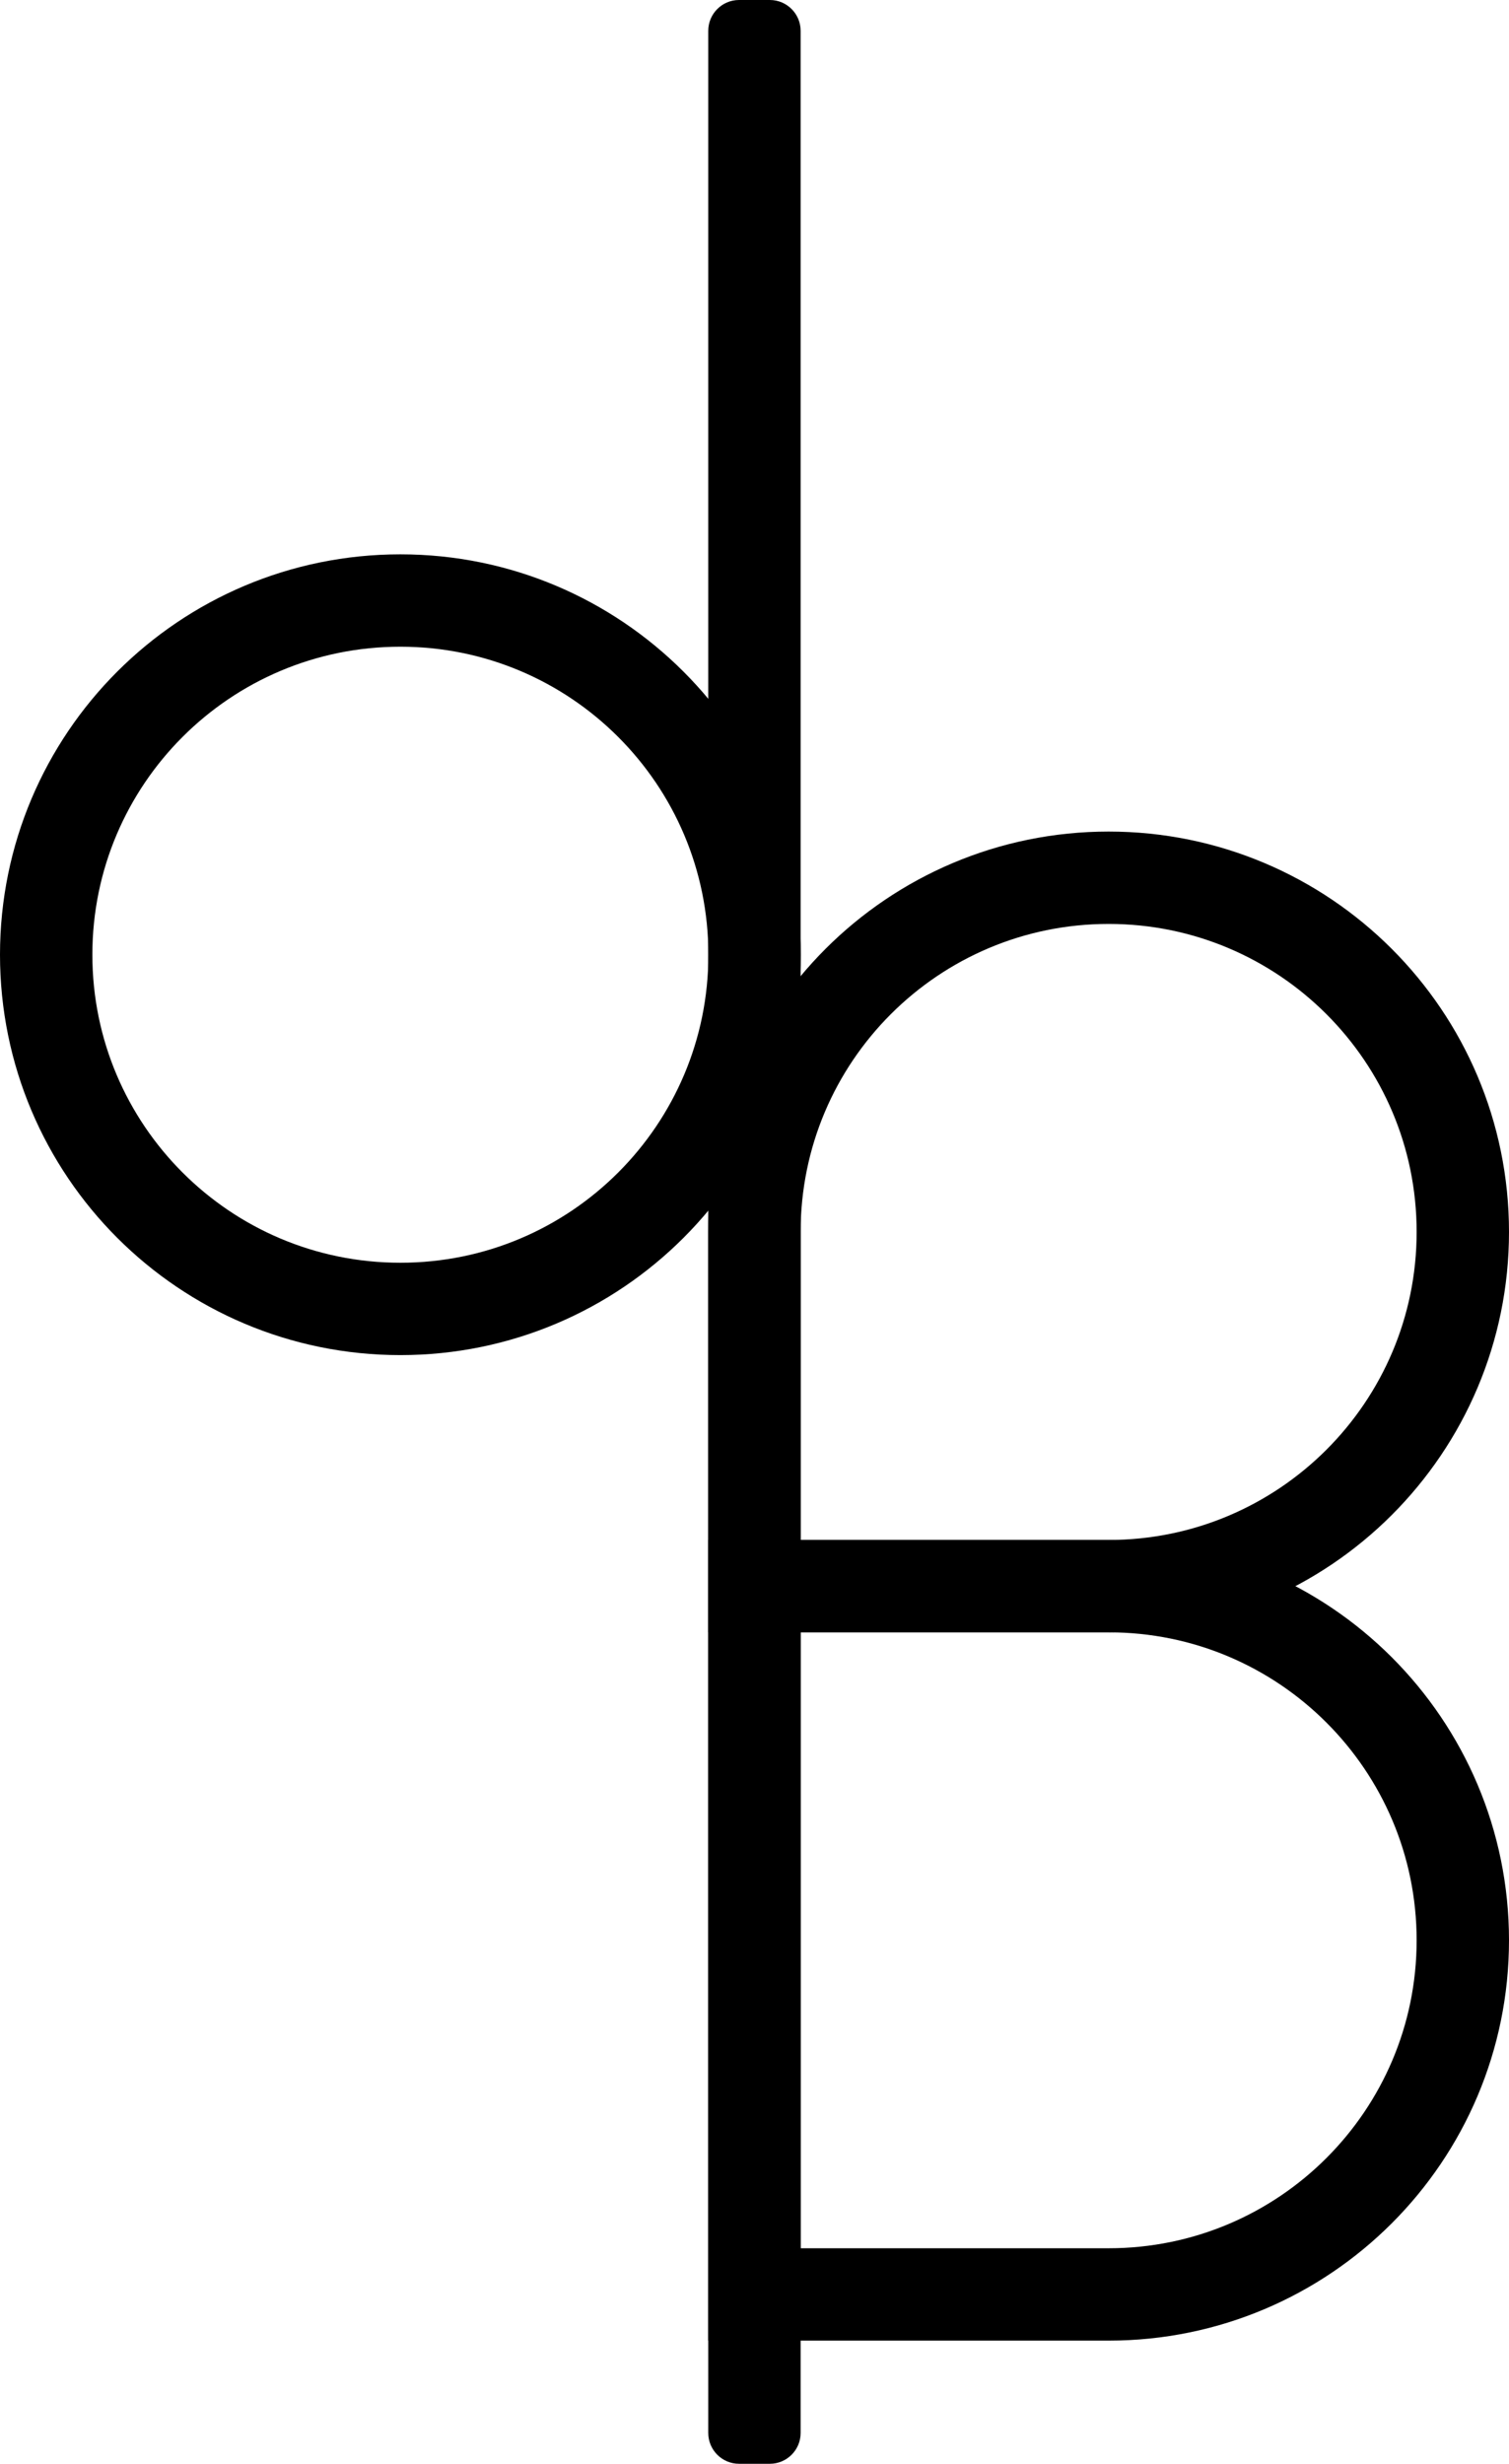
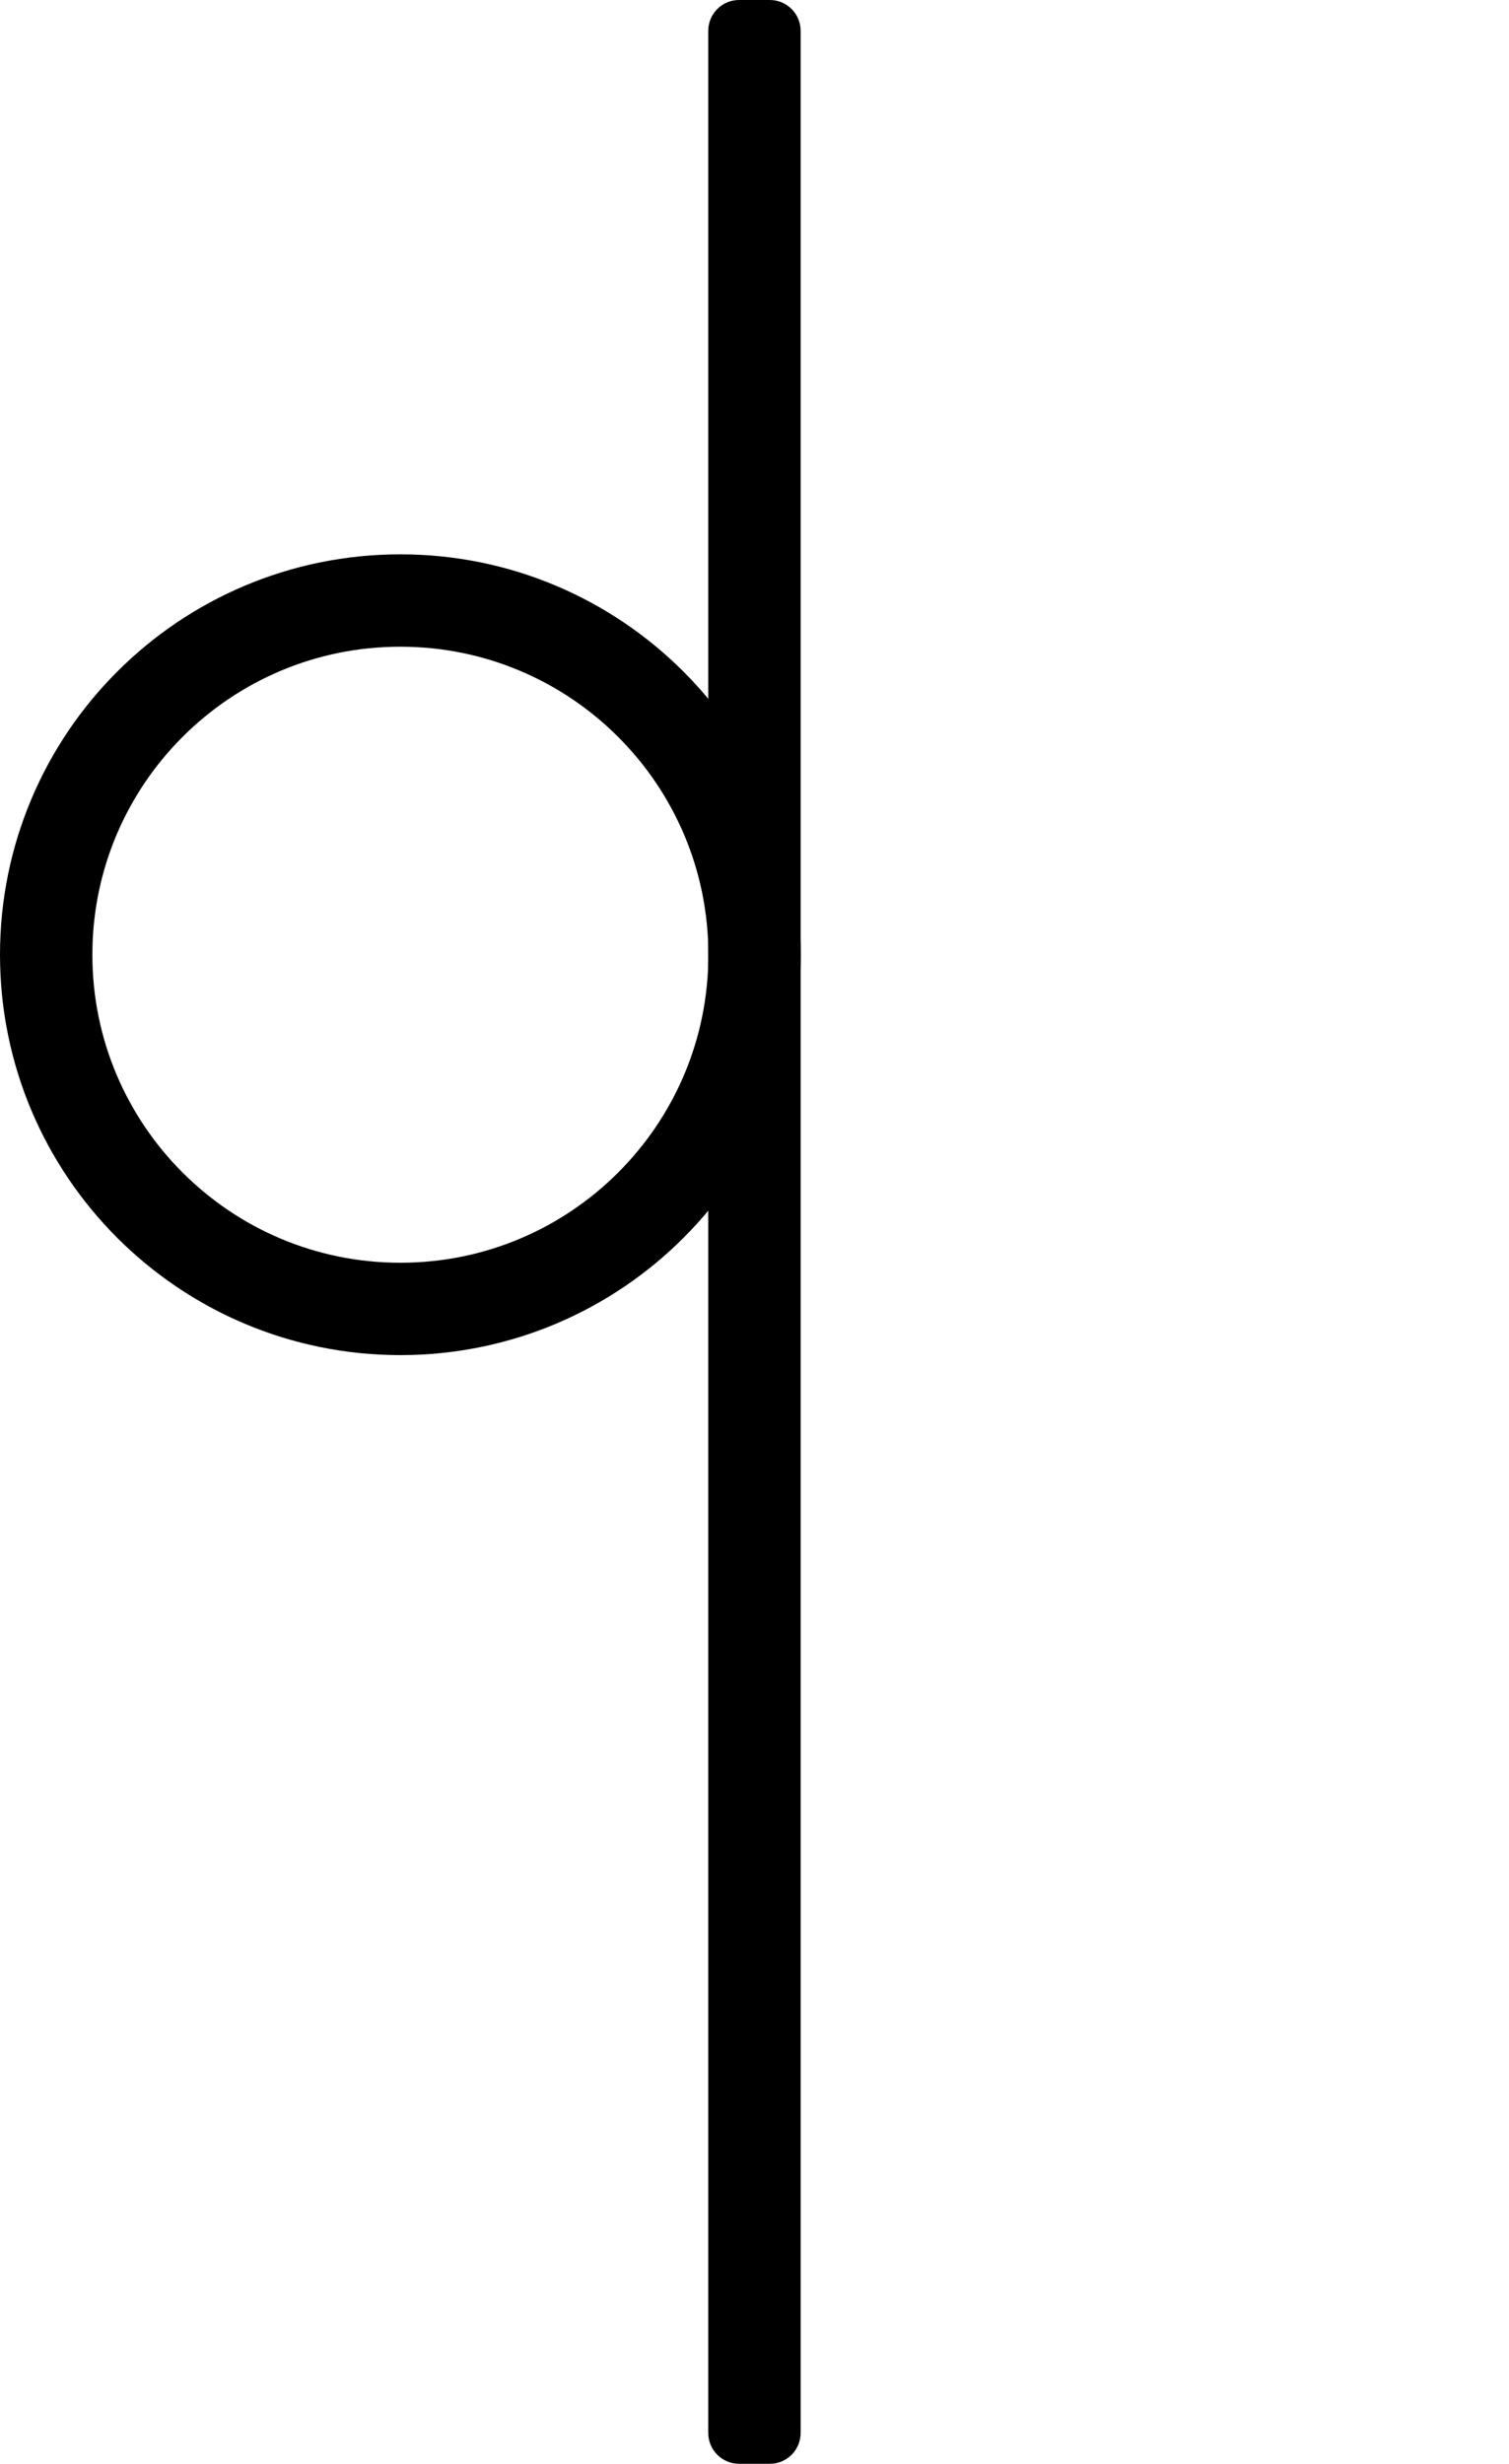
<svg xmlns="http://www.w3.org/2000/svg" id="_レイヤー_2" data-name="レイヤー 2" viewBox="0 0 138.21 225.65">
  <defs>
    <style>
      .cls-1 {
        fill: none;
        stroke: #000;
        stroke-width: 8.46px;
      }
    </style>
  </defs>
  <g id="_ロゴマークのみ" data-name="ロゴマークのみ">
    <g>
      <path class="cls-1" d="M36.67,55c17.91,0,32.44,14.52,32.44,32.44s-14.52,32.44-32.44,32.44S4.23,105.36,4.23,87.44s14.52-32.44,32.44-32.44Z" />
-       <path class="cls-1" d="M133.98,112.83c0,17.91-14.52,32.44-32.44,32.44h-32.44v-32.44c0-17.92,14.53-32.44,32.44-32.44s32.44,14.52,32.44,32.44Z" />
-       <path class="cls-1" d="M133.98,177.7c0,17.91-14.52,32.44-32.44,32.44h-32.44v-64.87h32.44c17.91,0,32.44,14.52,32.44,32.44Z" />
      <path d="M67.69,0h2.82c1.56,0,2.82,1.27,2.82,2.82v220.01c0,1.55-1.26,2.82-2.82,2.82h-2.82c-1.56,0-2.82-1.27-2.82-2.82V2.82c0-1.55,1.26-2.82,2.82-2.82" />
    </g>
  </g>
</svg>